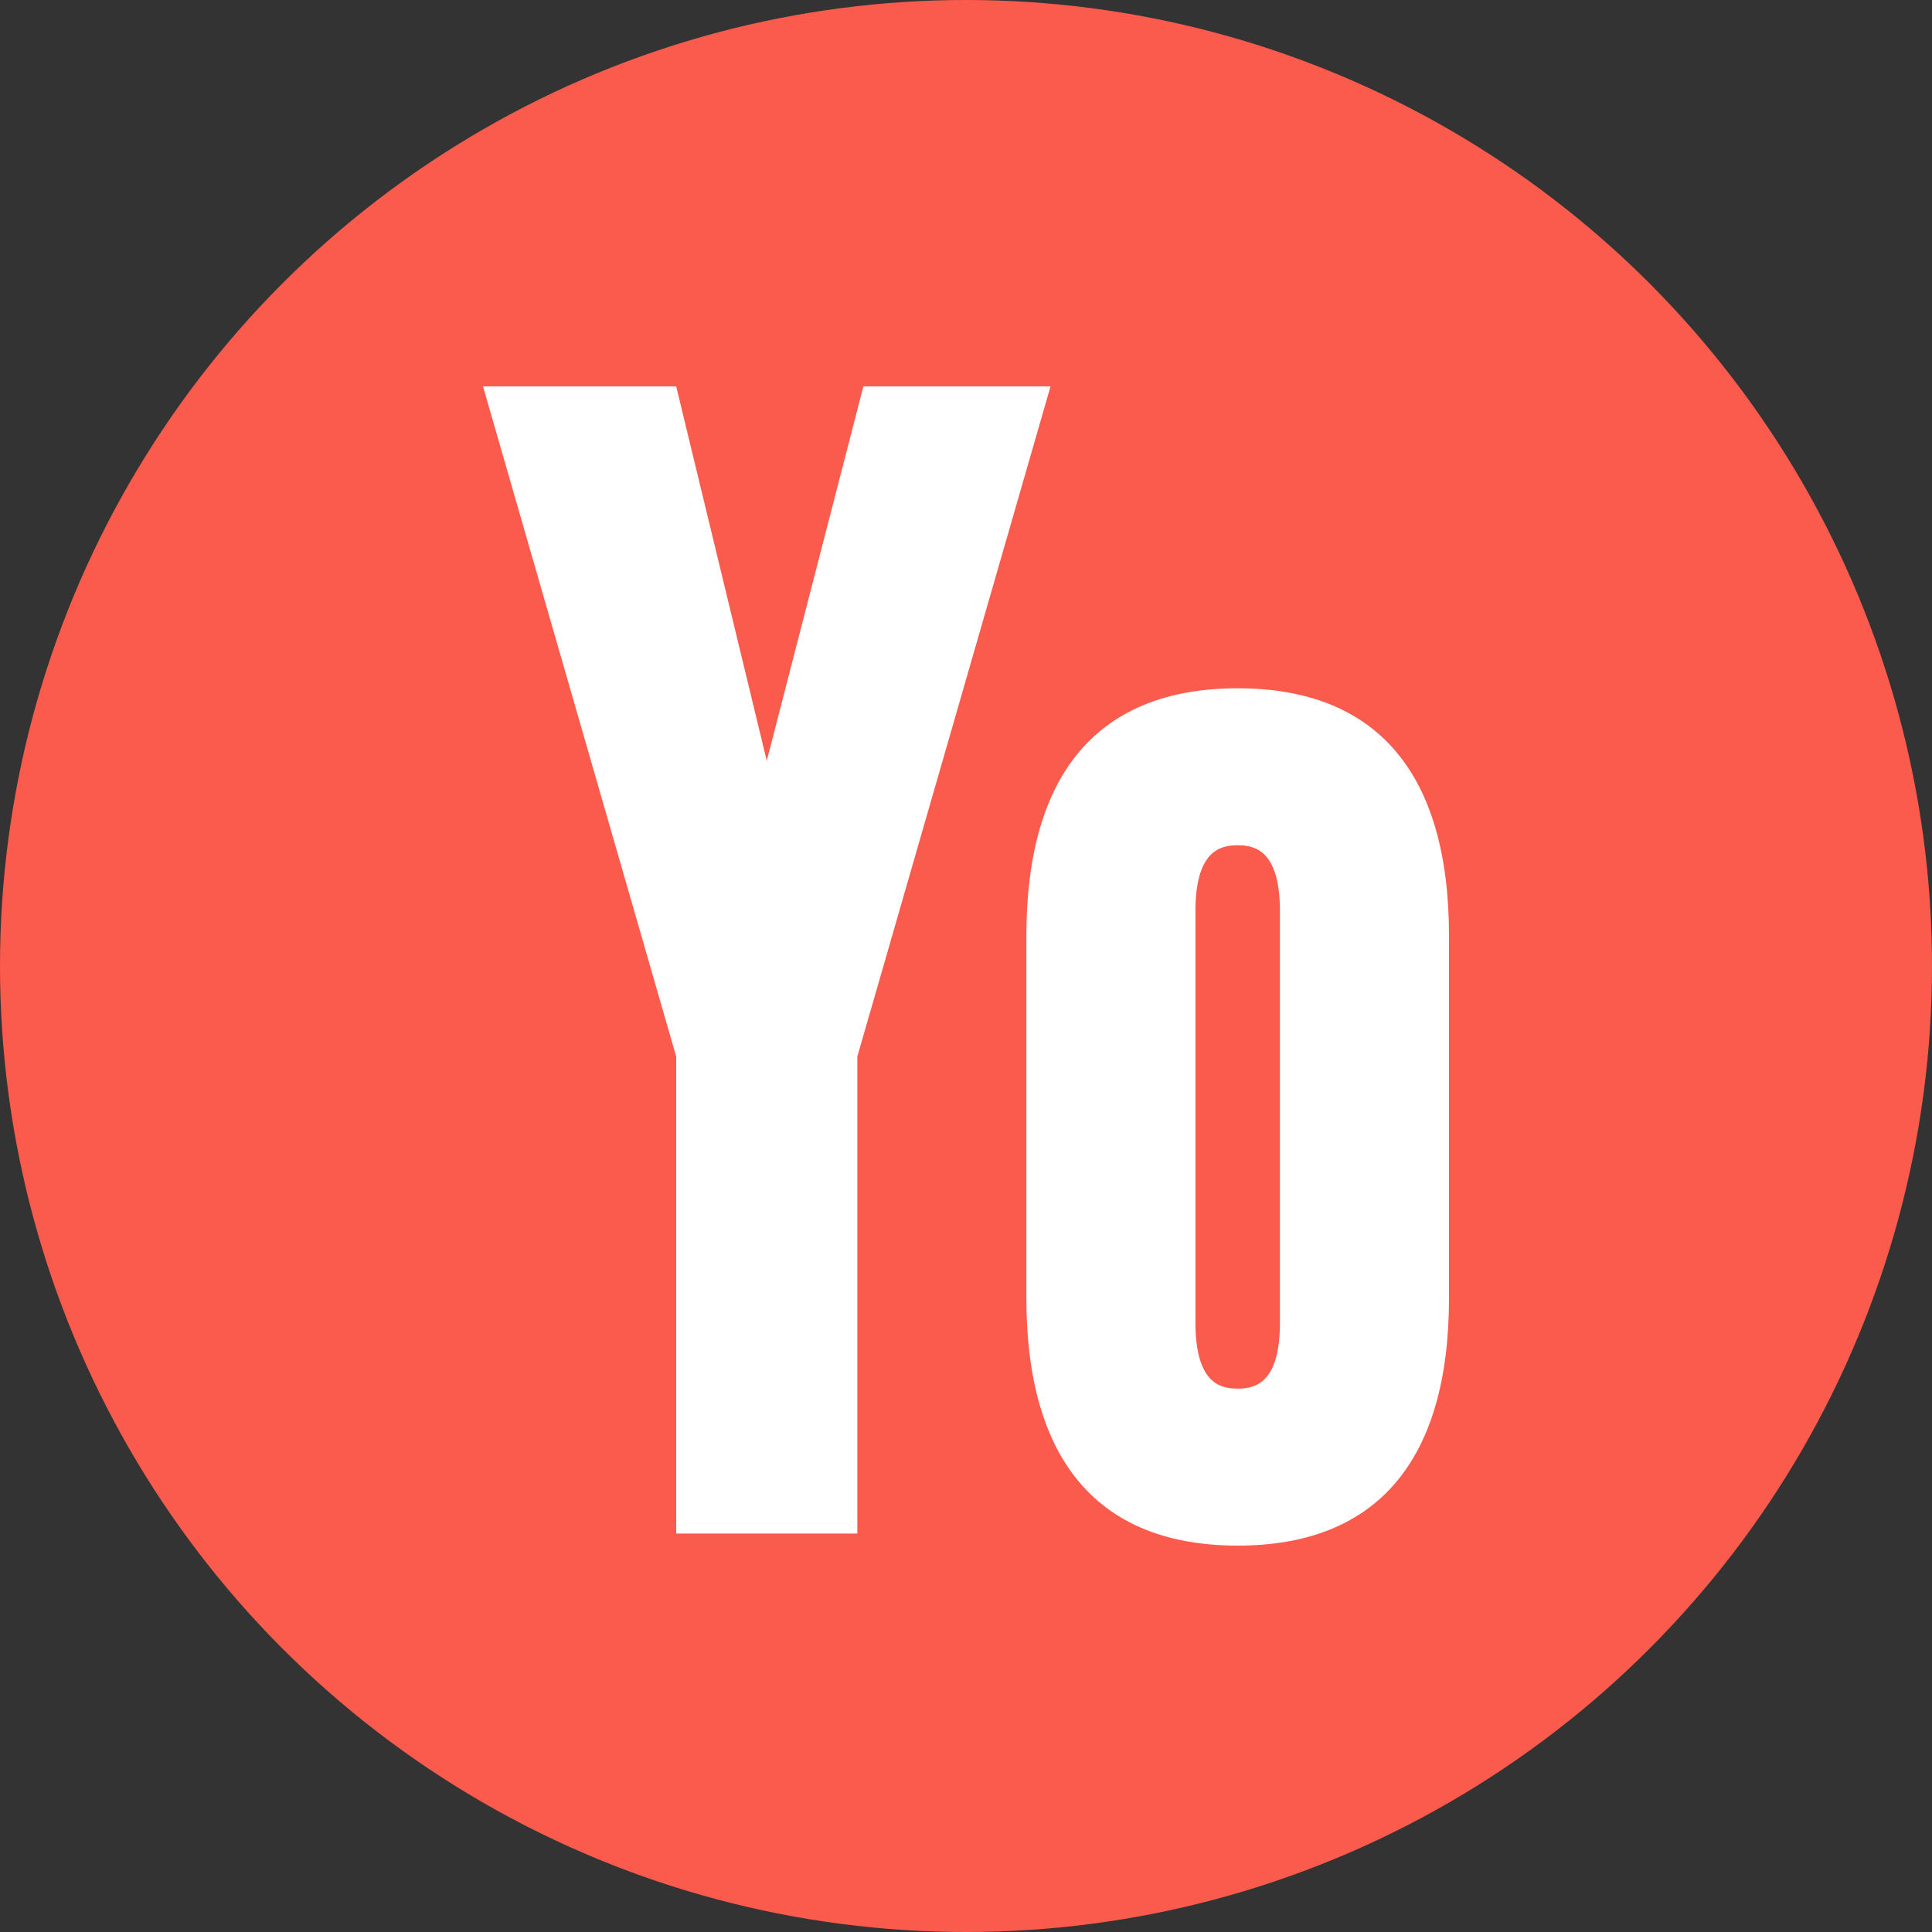
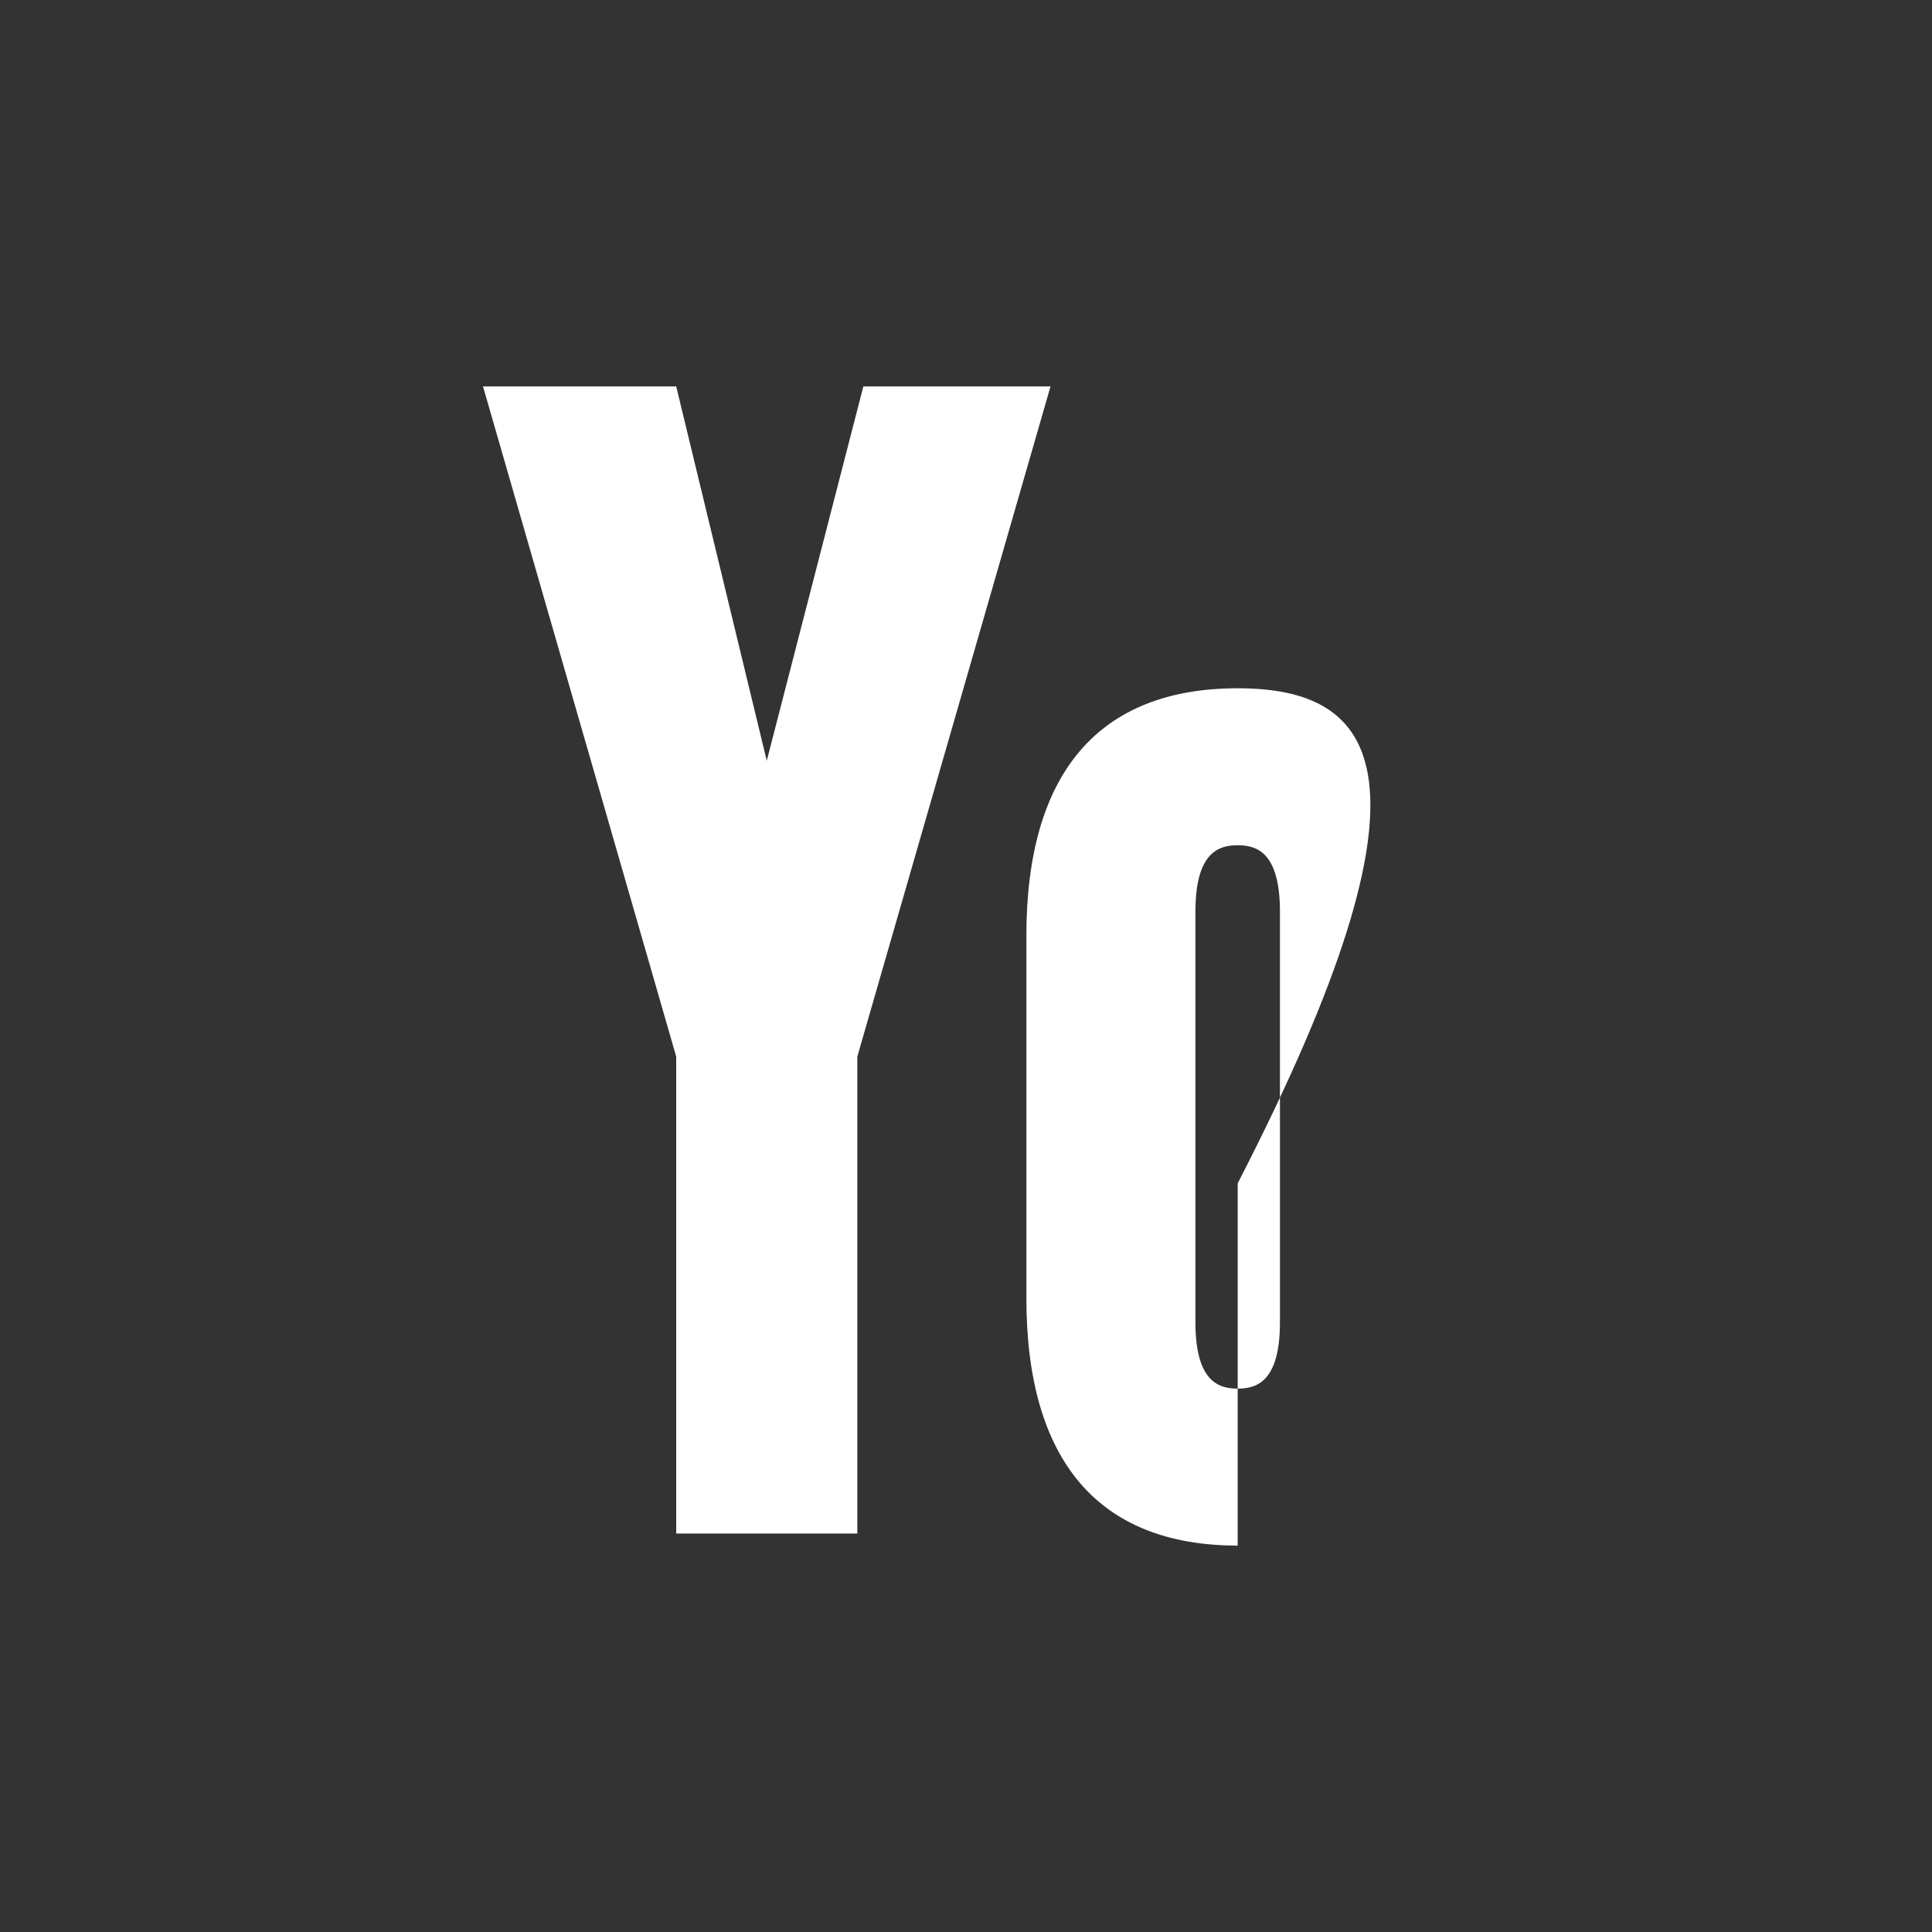
<svg xmlns="http://www.w3.org/2000/svg" version="1.1" id="Layer_1" x="0px" y="0px" viewBox="0 0 32 32" style="enable-background:new 0 0 32 32;" xml:space="preserve">
  <rect x="0" y="0" width="32" height="32" fill="#333333" stroke="none" />
  <style type="text/css">
	.st0{fill:#FB5B4C;}
	.st1{fill:#FFFFFF;}
</style>
-   <circle class="st0" cx="16" cy="16" r="16" />
  <g>
    <polygon class="st1" points="12.7,12.6 11.2,6.4 8,6.4 11.2,17.5 11.2,25.4 14.2,25.4 14.2,17.5 17.4,6.4 14.3,6.4  " />
-     <path class="st1" d="M20.5,11.4c-2.3,0-3.5,1.4-3.5,4.1v6c0,2.7,1.2,4.1,3.5,4.1c2.3,0,3.5-1.4,3.5-4.1v-6   C24,12.8,22.8,11.4,20.5,11.4z M21.2,15.1v6.8c0,1-0.4,1.1-0.7,1.1c-0.3,0-0.7-0.1-0.7-1.1v-6.8c0-1,0.4-1.1,0.7-1.1   C20.8,14,21.2,14.1,21.2,15.1z" />
+     <path class="st1" d="M20.5,11.4c-2.3,0-3.5,1.4-3.5,4.1v6c0,2.7,1.2,4.1,3.5,4.1v-6   C24,12.8,22.8,11.4,20.5,11.4z M21.2,15.1v6.8c0,1-0.4,1.1-0.7,1.1c-0.3,0-0.7-0.1-0.7-1.1v-6.8c0-1,0.4-1.1,0.7-1.1   C20.8,14,21.2,14.1,21.2,15.1z" />
  </g>
</svg>